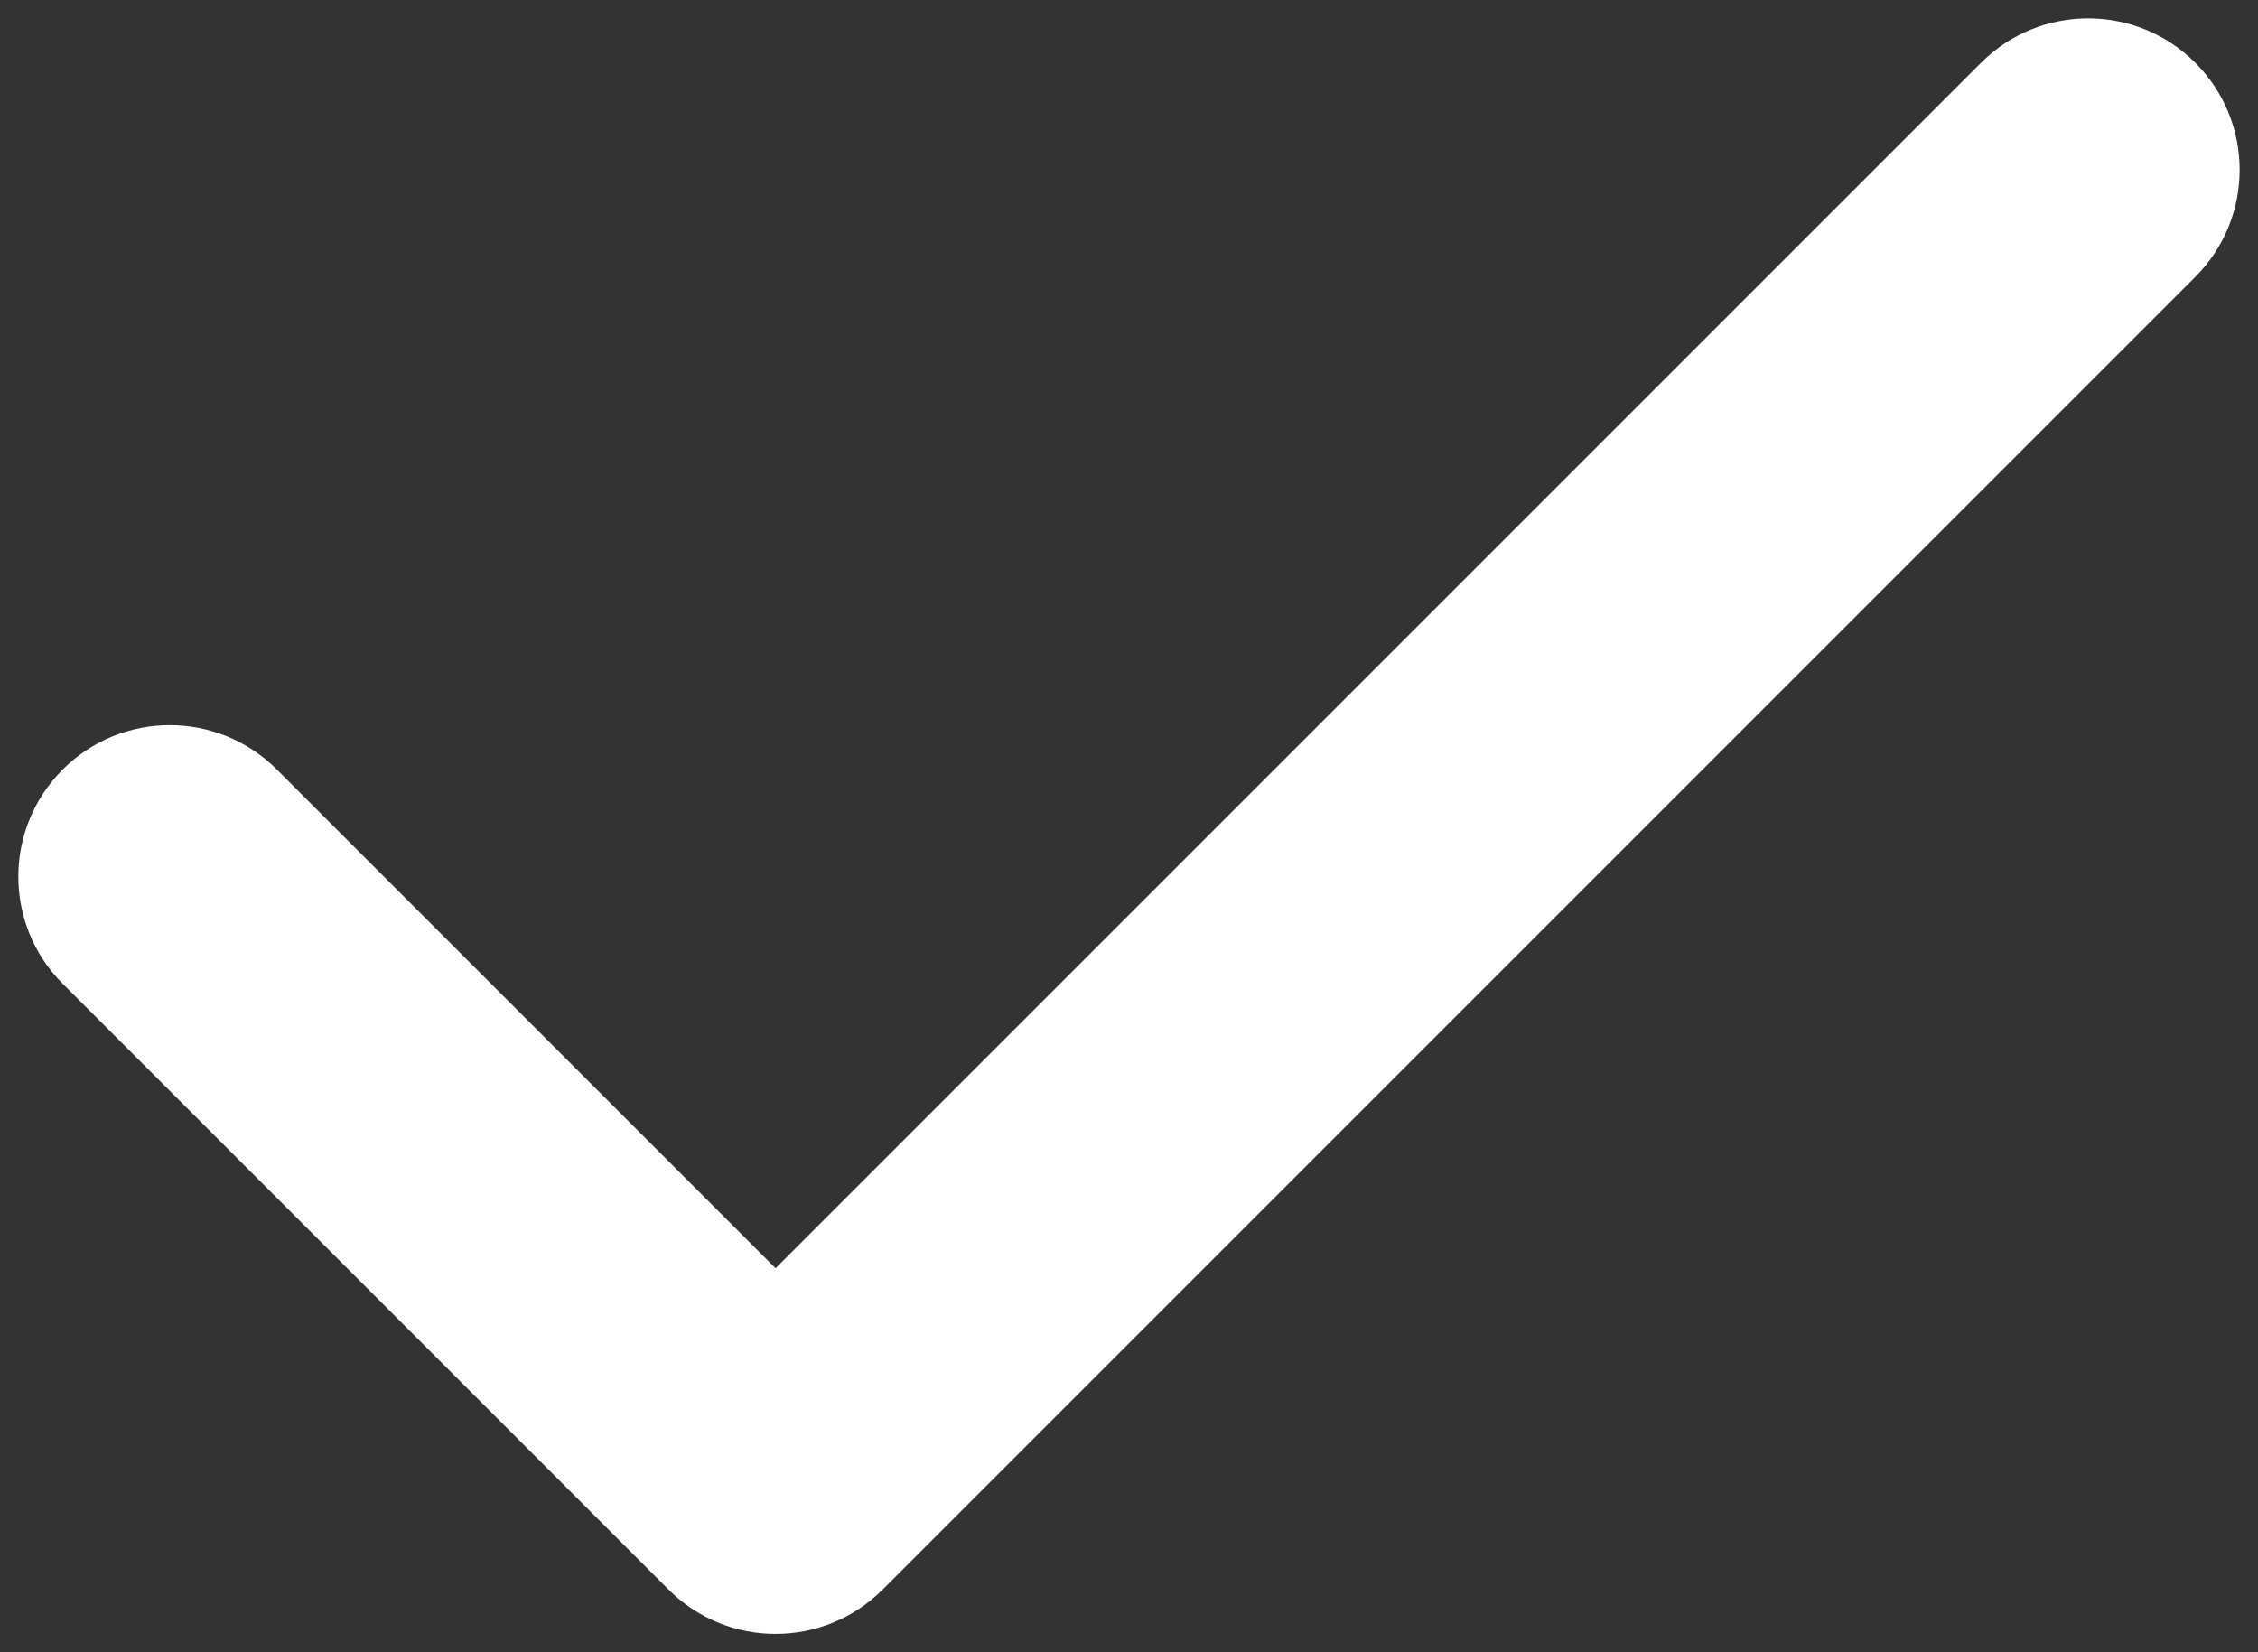
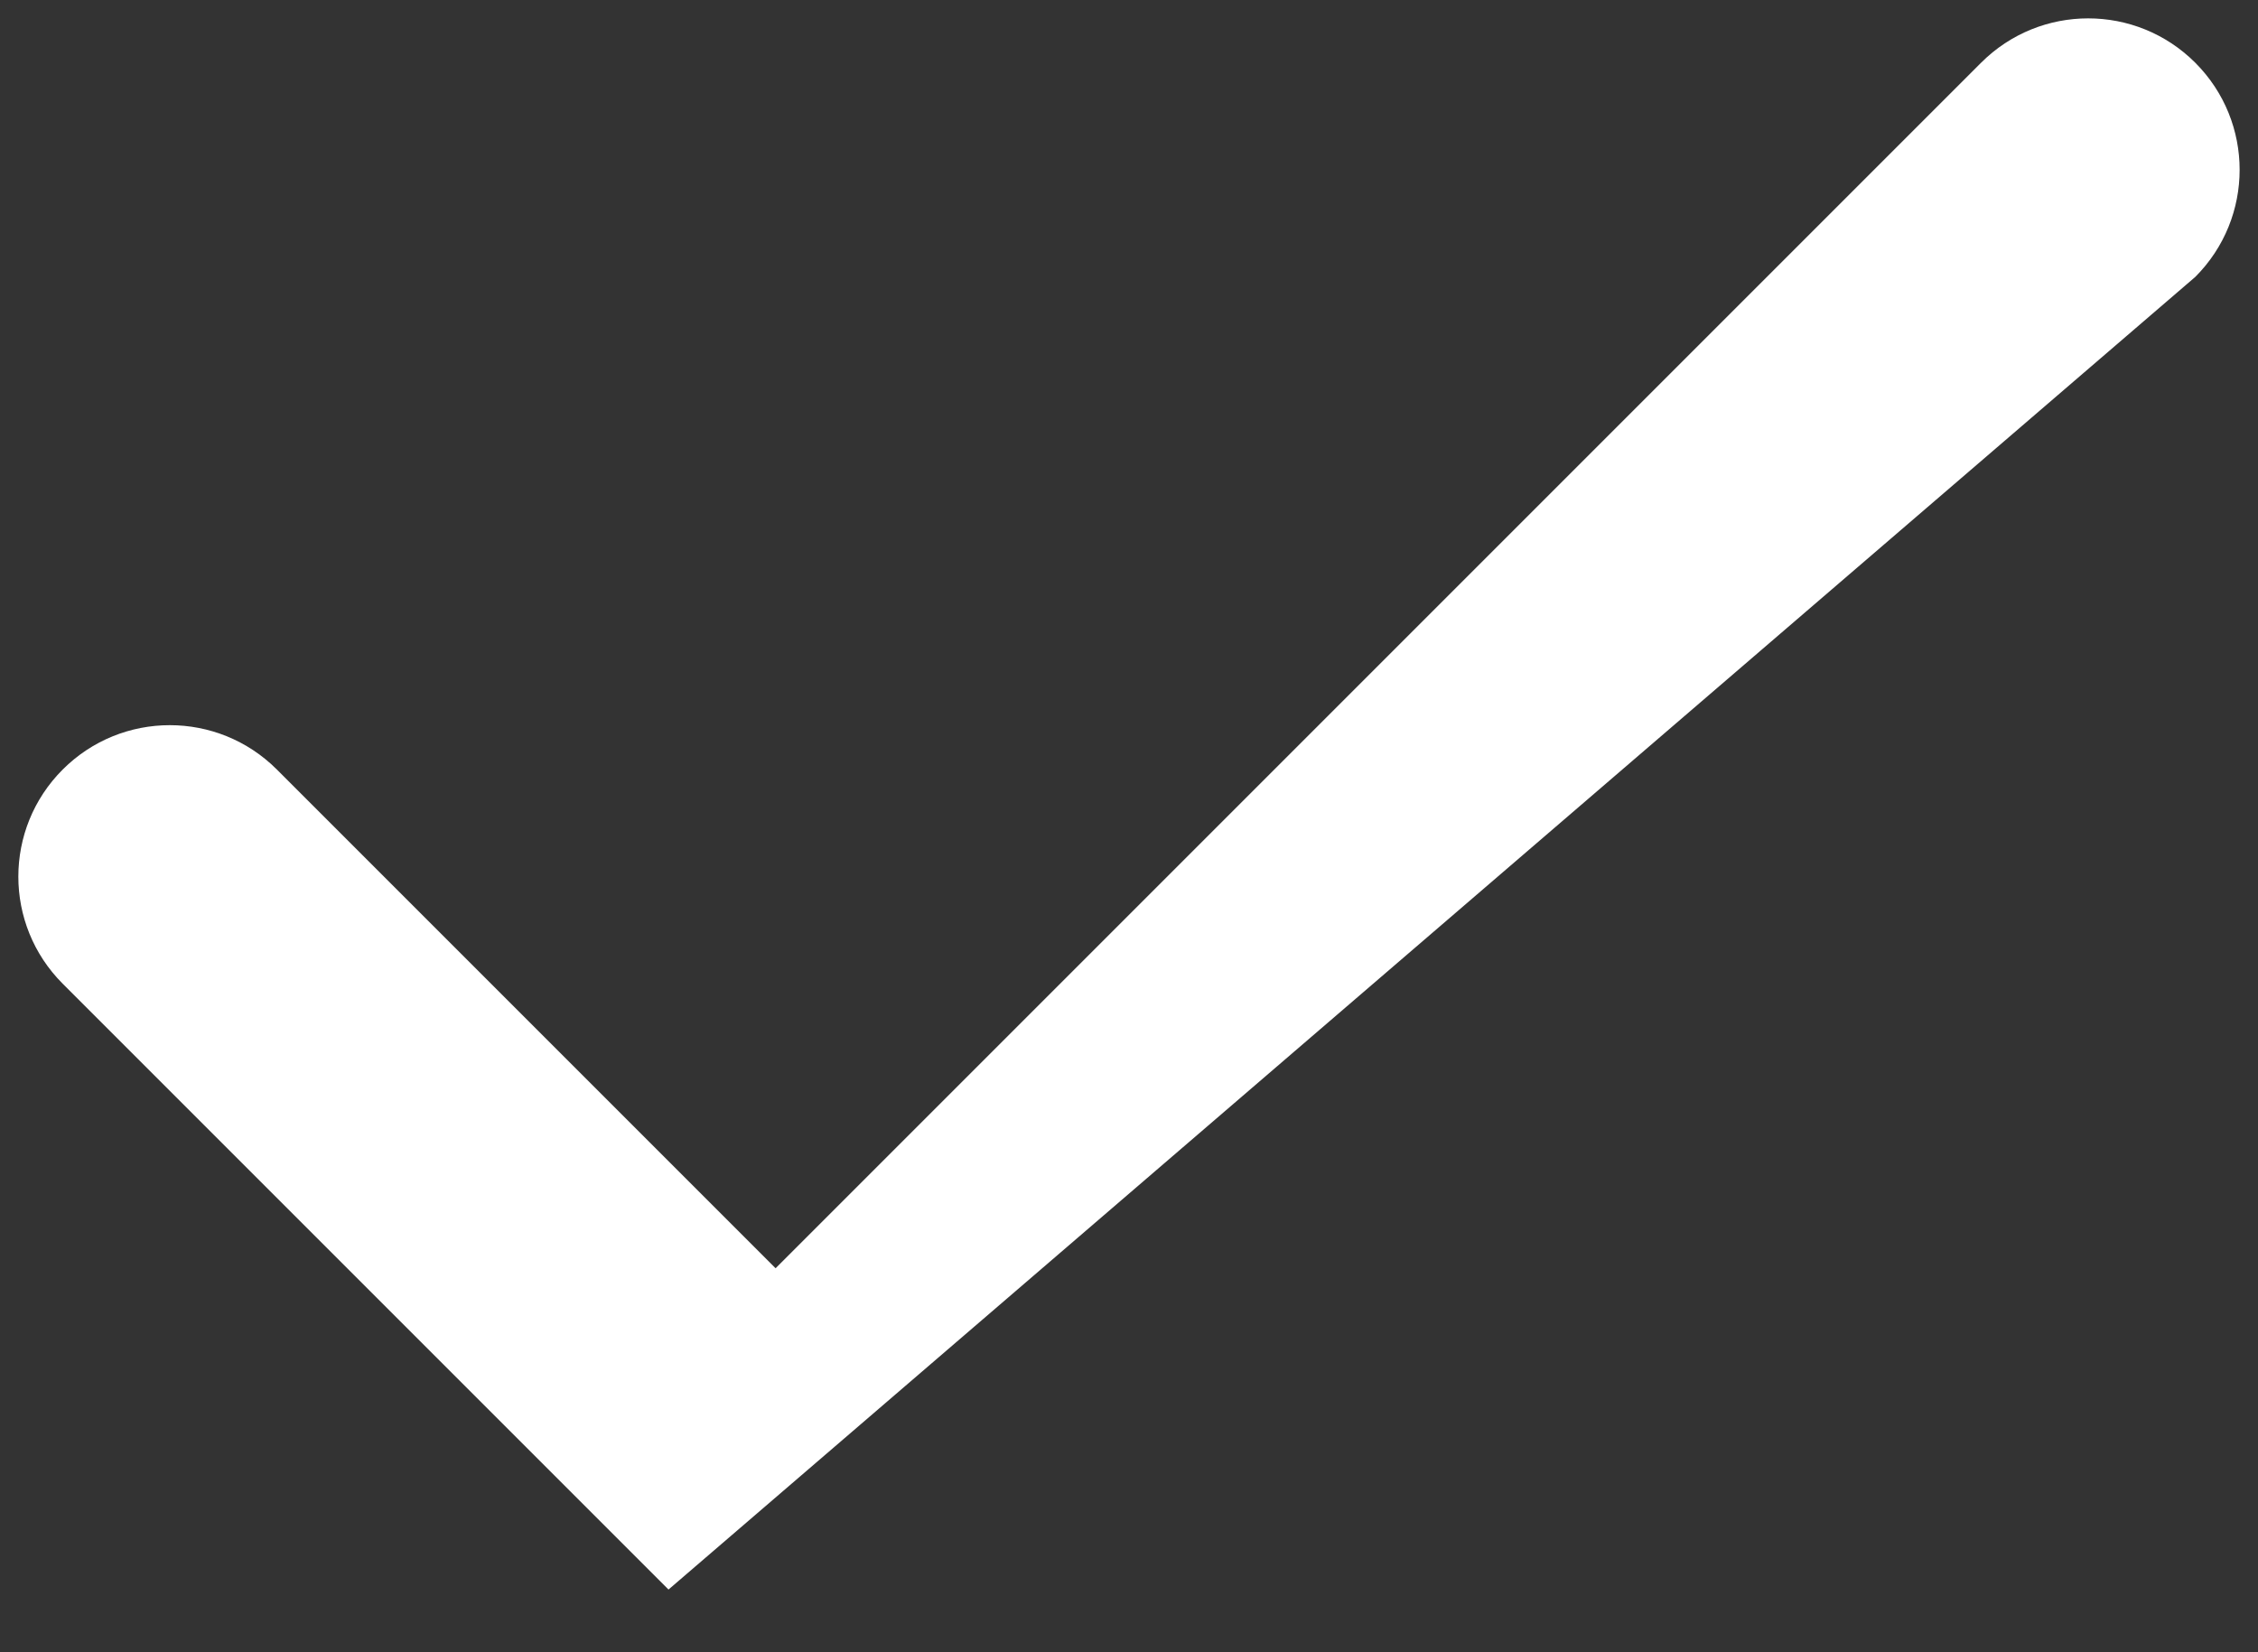
<svg xmlns="http://www.w3.org/2000/svg" fill="none" height="60" viewBox="0 0 82 60" width="82">
  <rect x="0" y="0" width="82" height="60" fill="#333333" stroke="none" />
-   <path clip-rule="evenodd" d="m79.722 10.056c2.148-2.148 2.148-5.63 0-7.778-2.148-2.148-5.63-2.148-7.778 0l-43.778 43.778-18.111-18.111c-2.148-2.148-5.63-2.148-7.778 0-2.148 2.148-2.148 5.63 0 7.778l22 22c2.148 2.148 5.63 2.148 7.778 0z" fill="#fff" fill-rule="evenodd" />
+   <path clip-rule="evenodd" d="m79.722 10.056c2.148-2.148 2.148-5.63 0-7.778-2.148-2.148-5.63-2.148-7.778 0l-43.778 43.778-18.111-18.111c-2.148-2.148-5.63-2.148-7.778 0-2.148 2.148-2.148 5.63 0 7.778l22 22z" fill="#fff" fill-rule="evenodd" />
</svg>